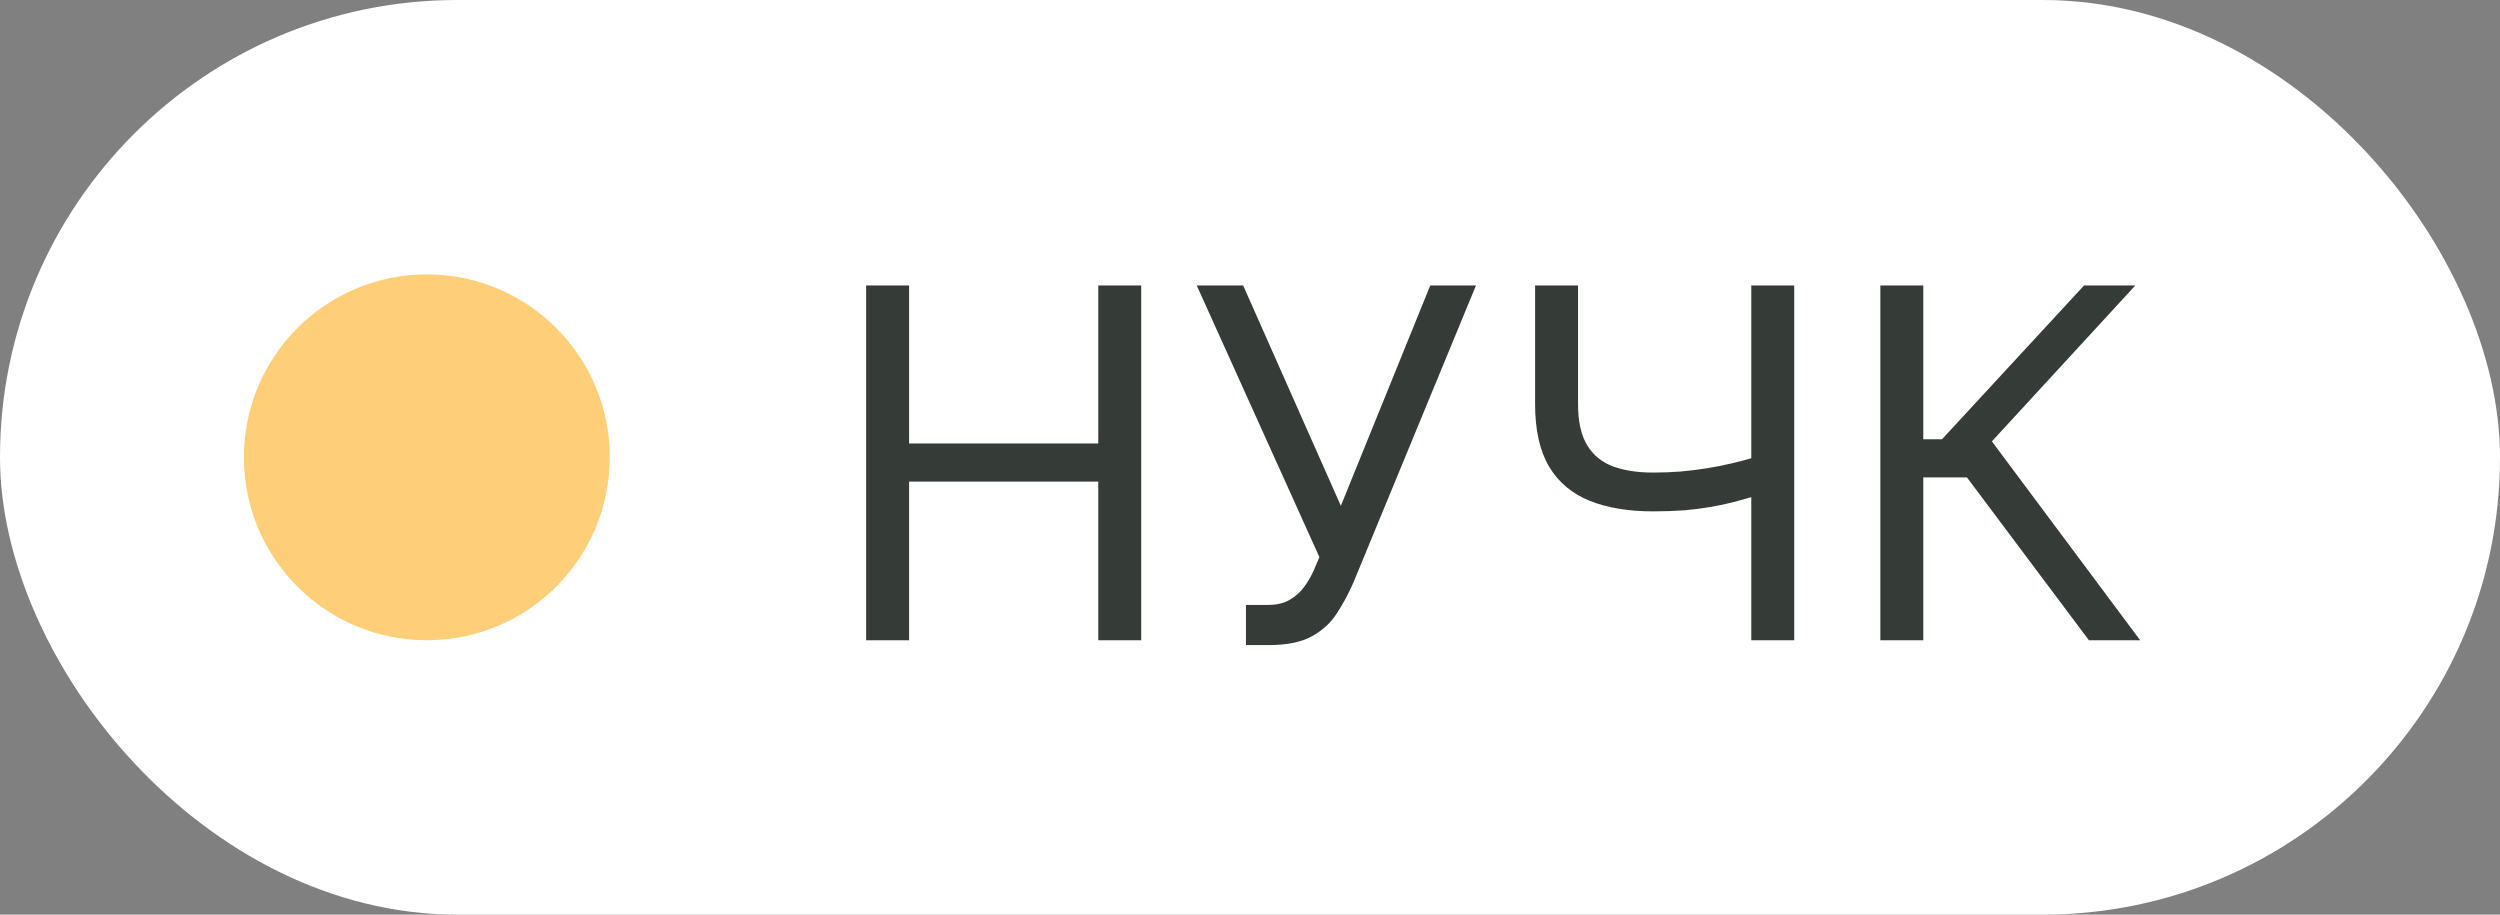
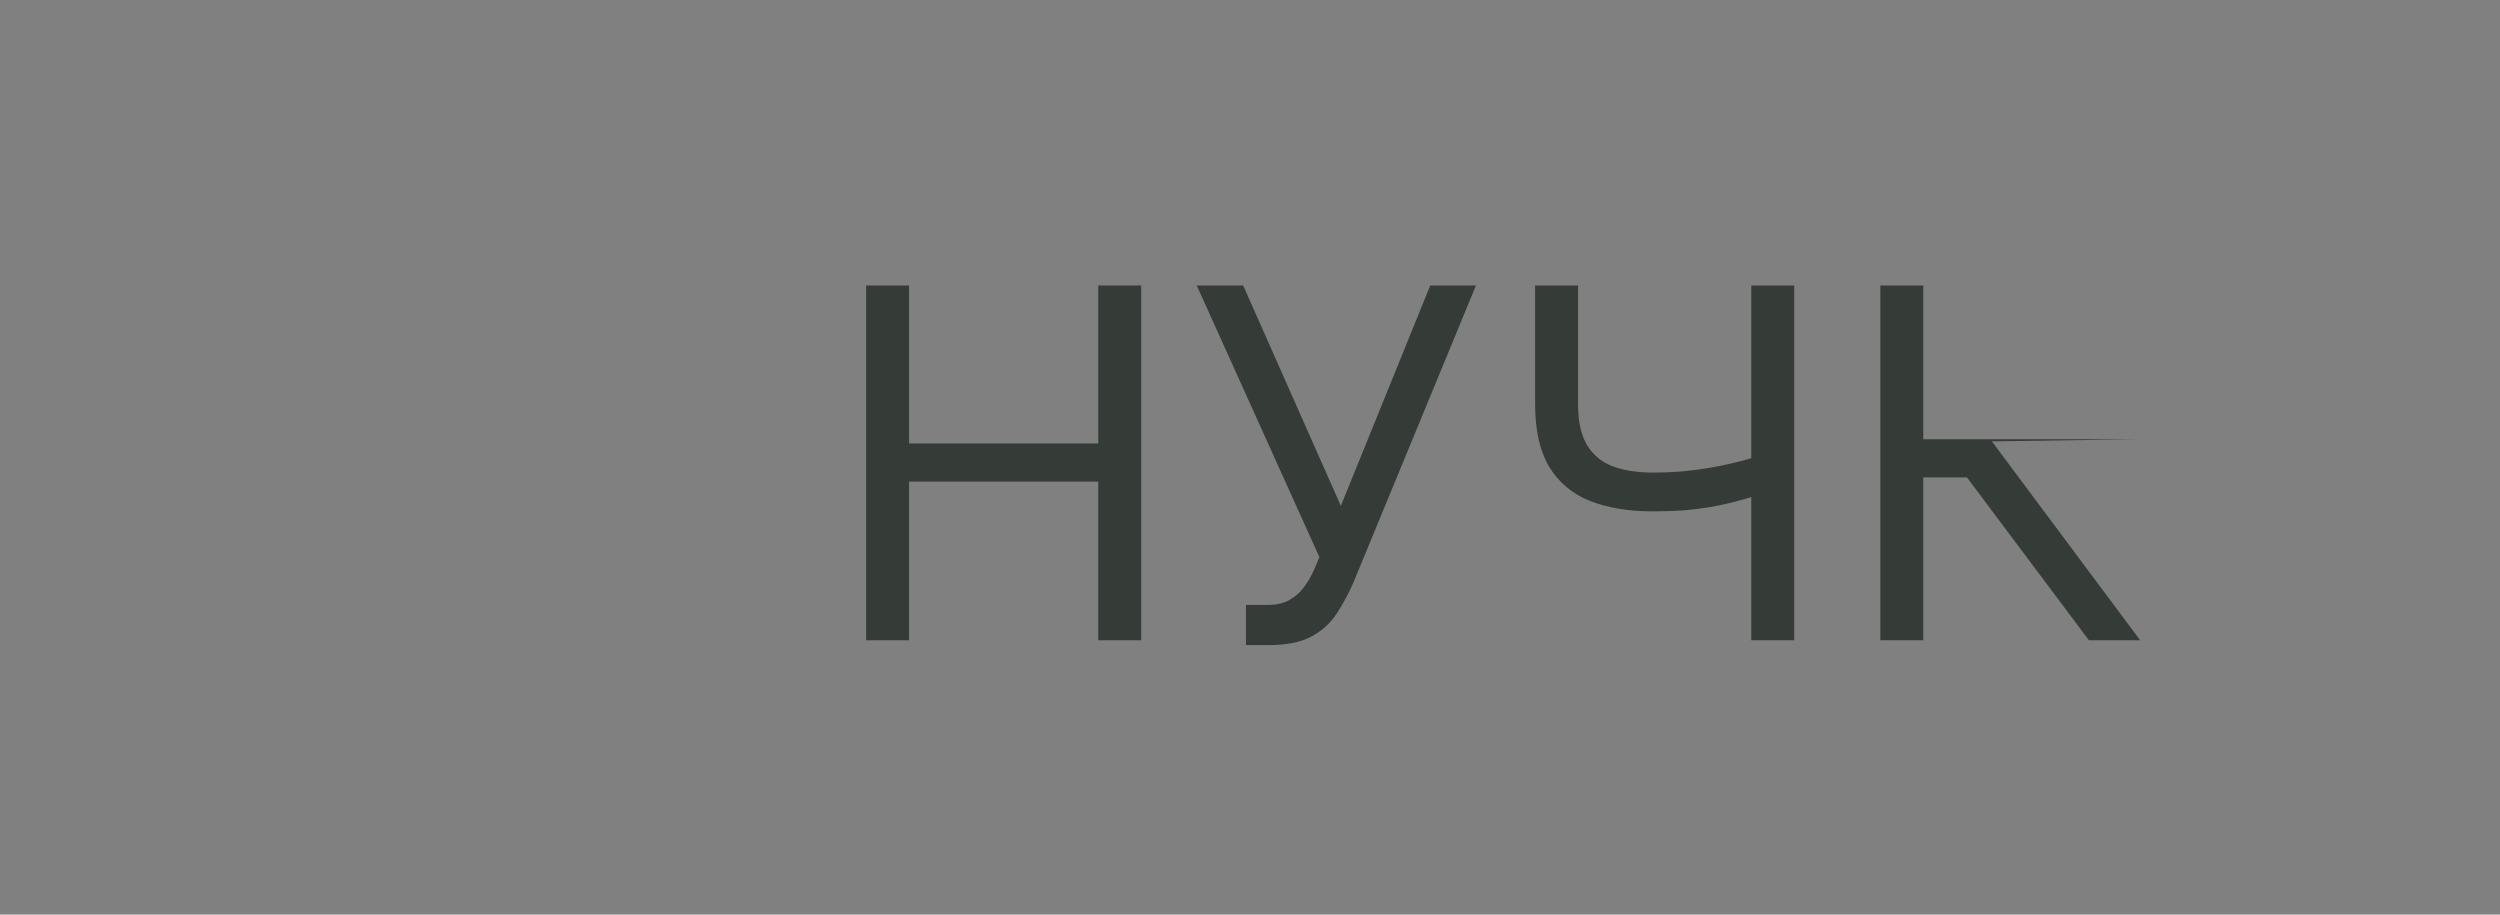
<svg xmlns="http://www.w3.org/2000/svg" width="82" height="30" viewBox="0 0 82 30" fill="none">
  <rect x="0" y="0" width="82" height="30" fill="#808080" stroke="none" />
-   <rect width="82" height="30" rx="15" fill="white" />
-   <path d="M28.409 21V9.364H29.818V14.546H36.023V9.364H37.432V21H36.023V15.796H29.818V21H28.409ZM40.867 21.159V19.841H41.594C41.874 19.841 42.109 19.786 42.298 19.676C42.492 19.566 42.651 19.424 42.776 19.25C42.904 19.076 43.01 18.894 43.094 18.704L43.276 18.273L39.253 9.364H40.776L43.98 16.591L46.912 9.364H48.412L44.389 19.114C44.23 19.477 44.048 19.814 43.844 20.125C43.643 20.436 43.368 20.686 43.02 20.875C42.675 21.064 42.207 21.159 41.617 21.159H40.867ZM50.351 9.364H51.76V13.25C51.76 13.826 51.86 14.278 52.061 14.608C52.262 14.934 52.546 15.165 52.913 15.301C53.281 15.434 53.715 15.5 54.215 15.5C54.529 15.5 54.834 15.489 55.129 15.466C55.425 15.439 55.713 15.403 55.993 15.358C56.277 15.312 56.553 15.258 56.822 15.193C57.095 15.129 57.362 15.057 57.624 14.977V16.25C57.37 16.329 57.118 16.401 56.868 16.466C56.622 16.53 56.364 16.585 56.095 16.631C55.83 16.676 55.544 16.712 55.237 16.739C54.93 16.761 54.59 16.773 54.215 16.773C53.411 16.773 52.72 16.657 52.141 16.426C51.565 16.195 51.122 15.822 50.811 15.307C50.504 14.792 50.351 14.106 50.351 13.25V9.364ZM57.442 9.364H58.851V21H57.442V9.364ZM68.516 21L64.516 15.659H63.084V21H61.675V9.364H63.084V14.409H63.697L68.356 9.364H70.038L65.334 14.477L70.197 21H68.516Z" fill="#353C38" />
-   <circle cx="14" cy="15" r="6" fill="#FFCE79" />
+   <path d="M28.409 21V9.364H29.818V14.546H36.023V9.364H37.432V21H36.023V15.796H29.818V21H28.409ZM40.867 21.159V19.841H41.594C41.874 19.841 42.109 19.786 42.298 19.676C42.492 19.566 42.651 19.424 42.776 19.25C42.904 19.076 43.01 18.894 43.094 18.704L43.276 18.273L39.253 9.364H40.776L43.98 16.591L46.912 9.364H48.412L44.389 19.114C44.23 19.477 44.048 19.814 43.844 20.125C43.643 20.436 43.368 20.686 43.02 20.875C42.675 21.064 42.207 21.159 41.617 21.159H40.867ZM50.351 9.364H51.76V13.25C51.76 13.826 51.86 14.278 52.061 14.608C52.262 14.934 52.546 15.165 52.913 15.301C53.281 15.434 53.715 15.5 54.215 15.5C54.529 15.5 54.834 15.489 55.129 15.466C55.425 15.439 55.713 15.403 55.993 15.358C56.277 15.312 56.553 15.258 56.822 15.193C57.095 15.129 57.362 15.057 57.624 14.977V16.25C57.37 16.329 57.118 16.401 56.868 16.466C56.622 16.53 56.364 16.585 56.095 16.631C55.83 16.676 55.544 16.712 55.237 16.739C54.93 16.761 54.59 16.773 54.215 16.773C53.411 16.773 52.72 16.657 52.141 16.426C51.565 16.195 51.122 15.822 50.811 15.307C50.504 14.792 50.351 14.106 50.351 13.25V9.364ZM57.442 9.364H58.851V21H57.442V9.364ZM68.516 21L64.516 15.659H63.084V21H61.675V9.364H63.084V14.409H63.697H70.038L65.334 14.477L70.197 21H68.516Z" fill="#353C38" />
</svg>